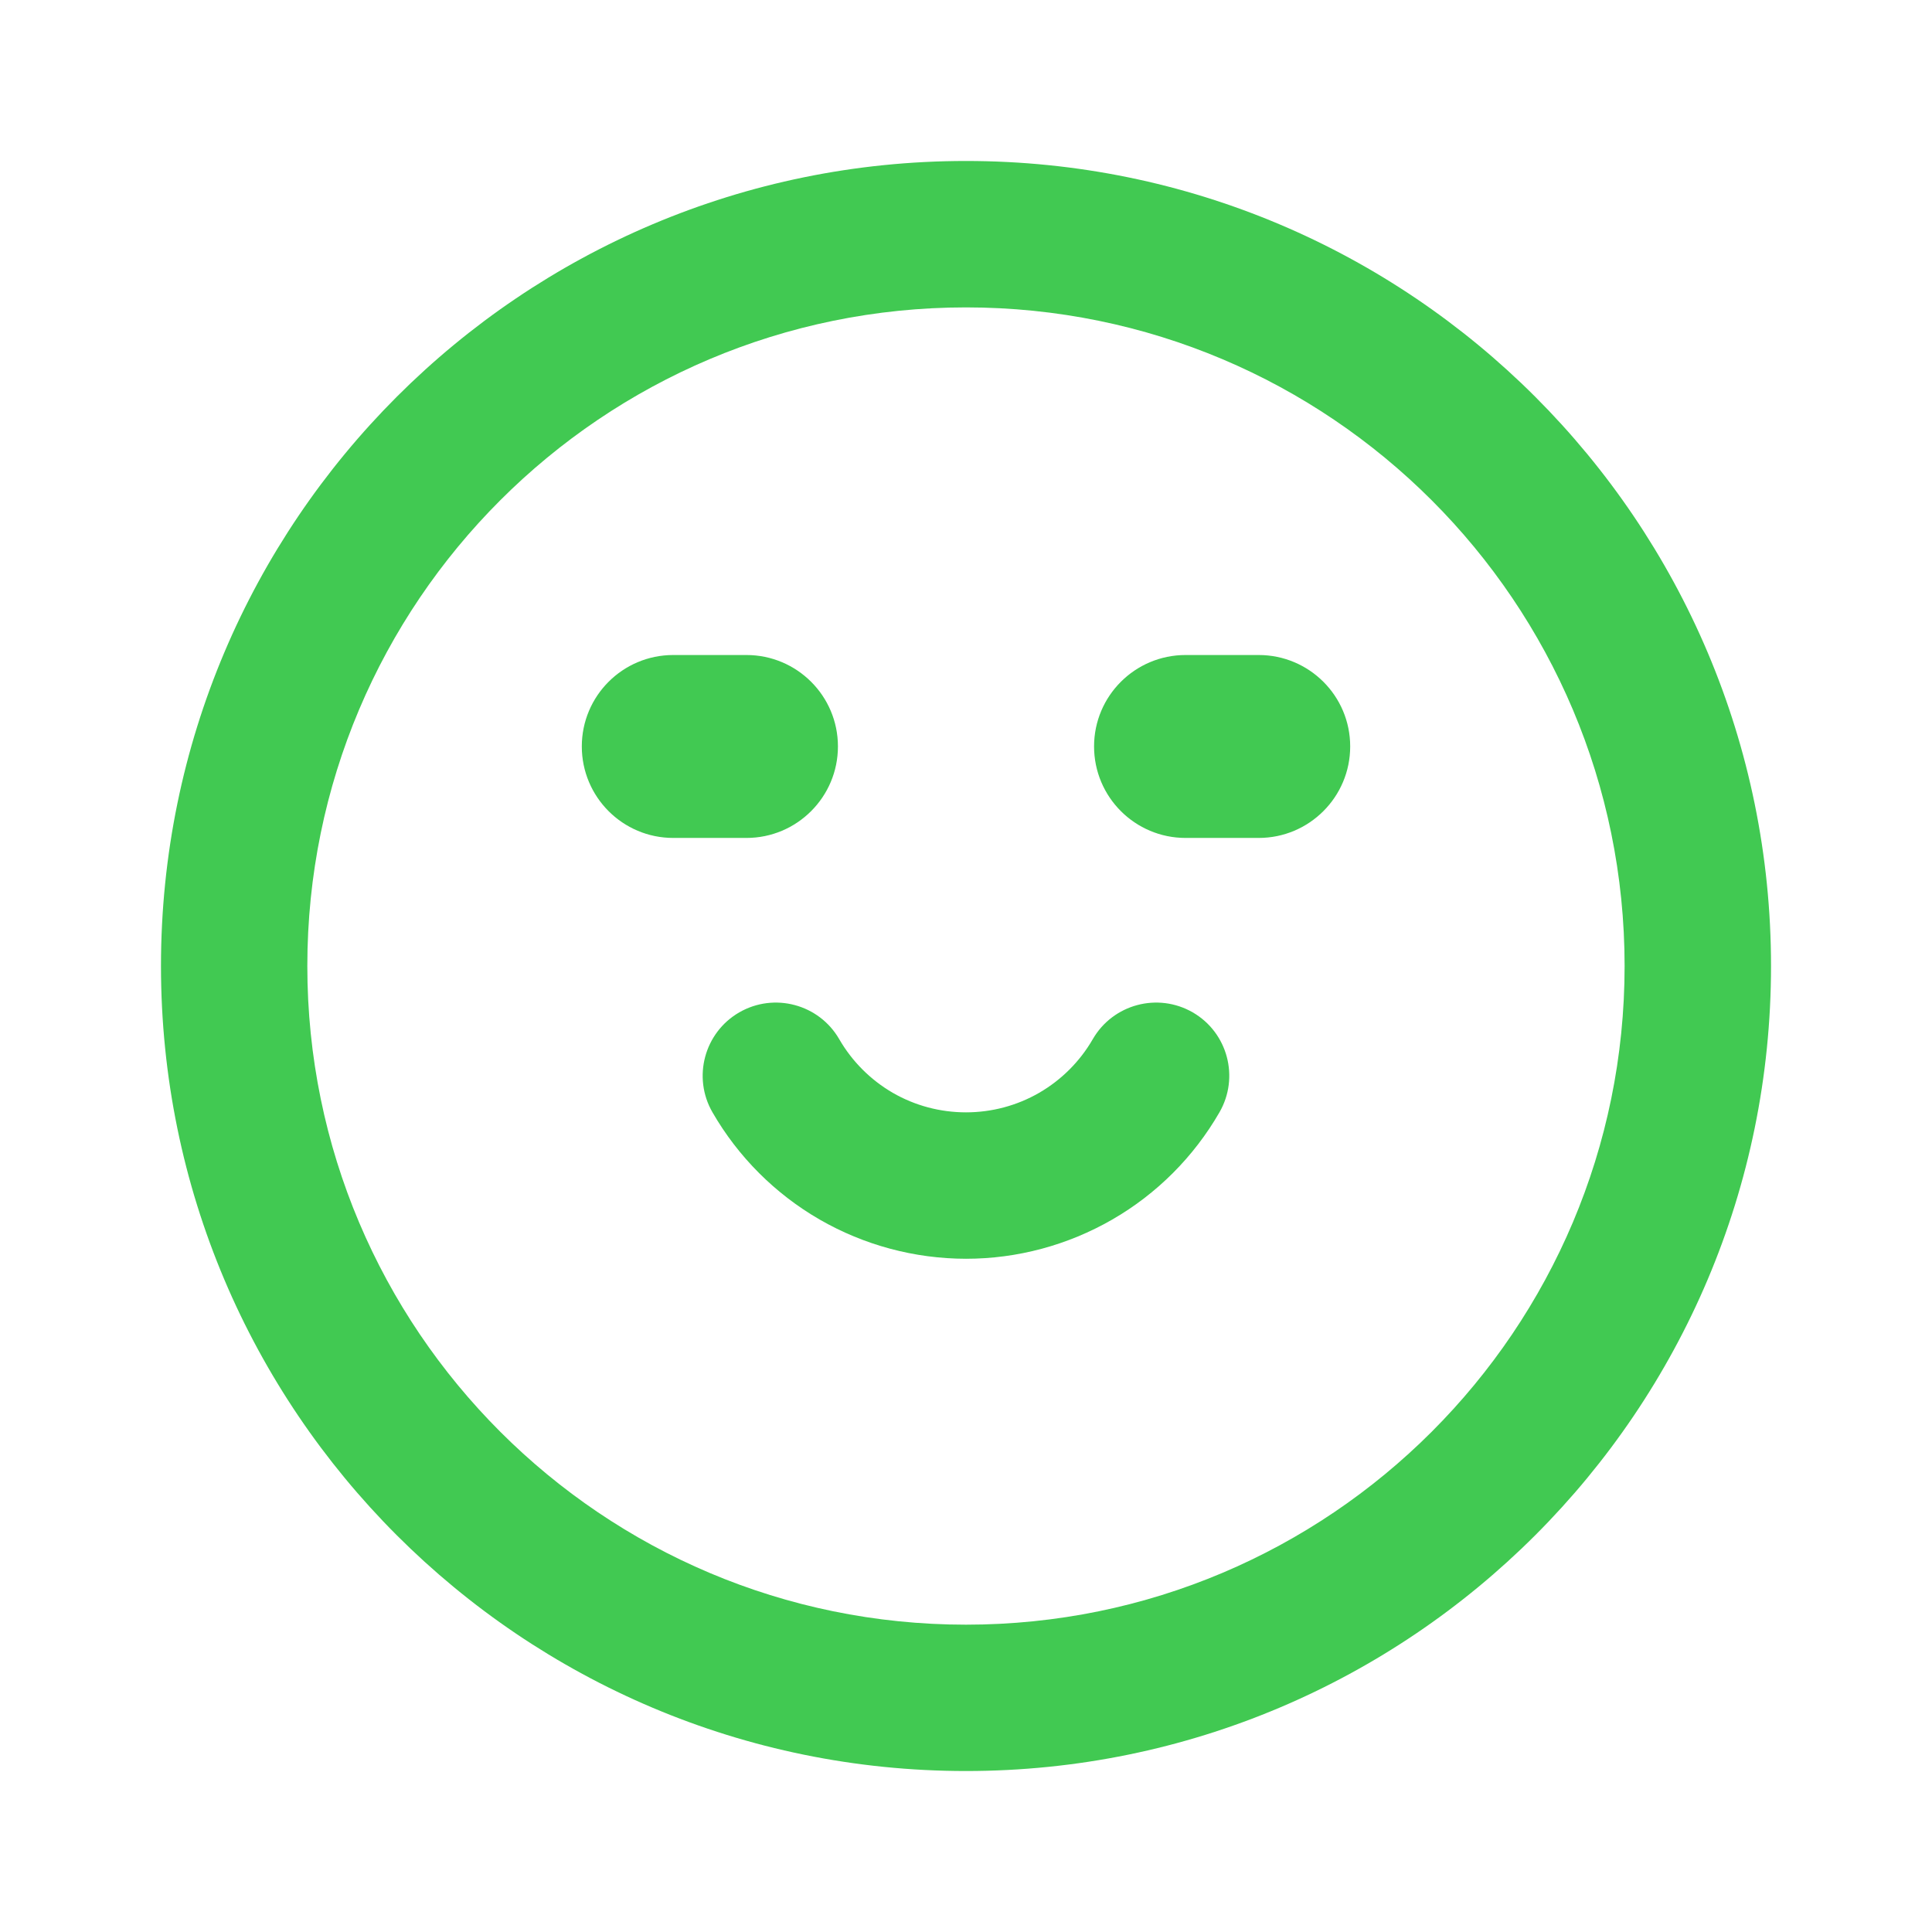
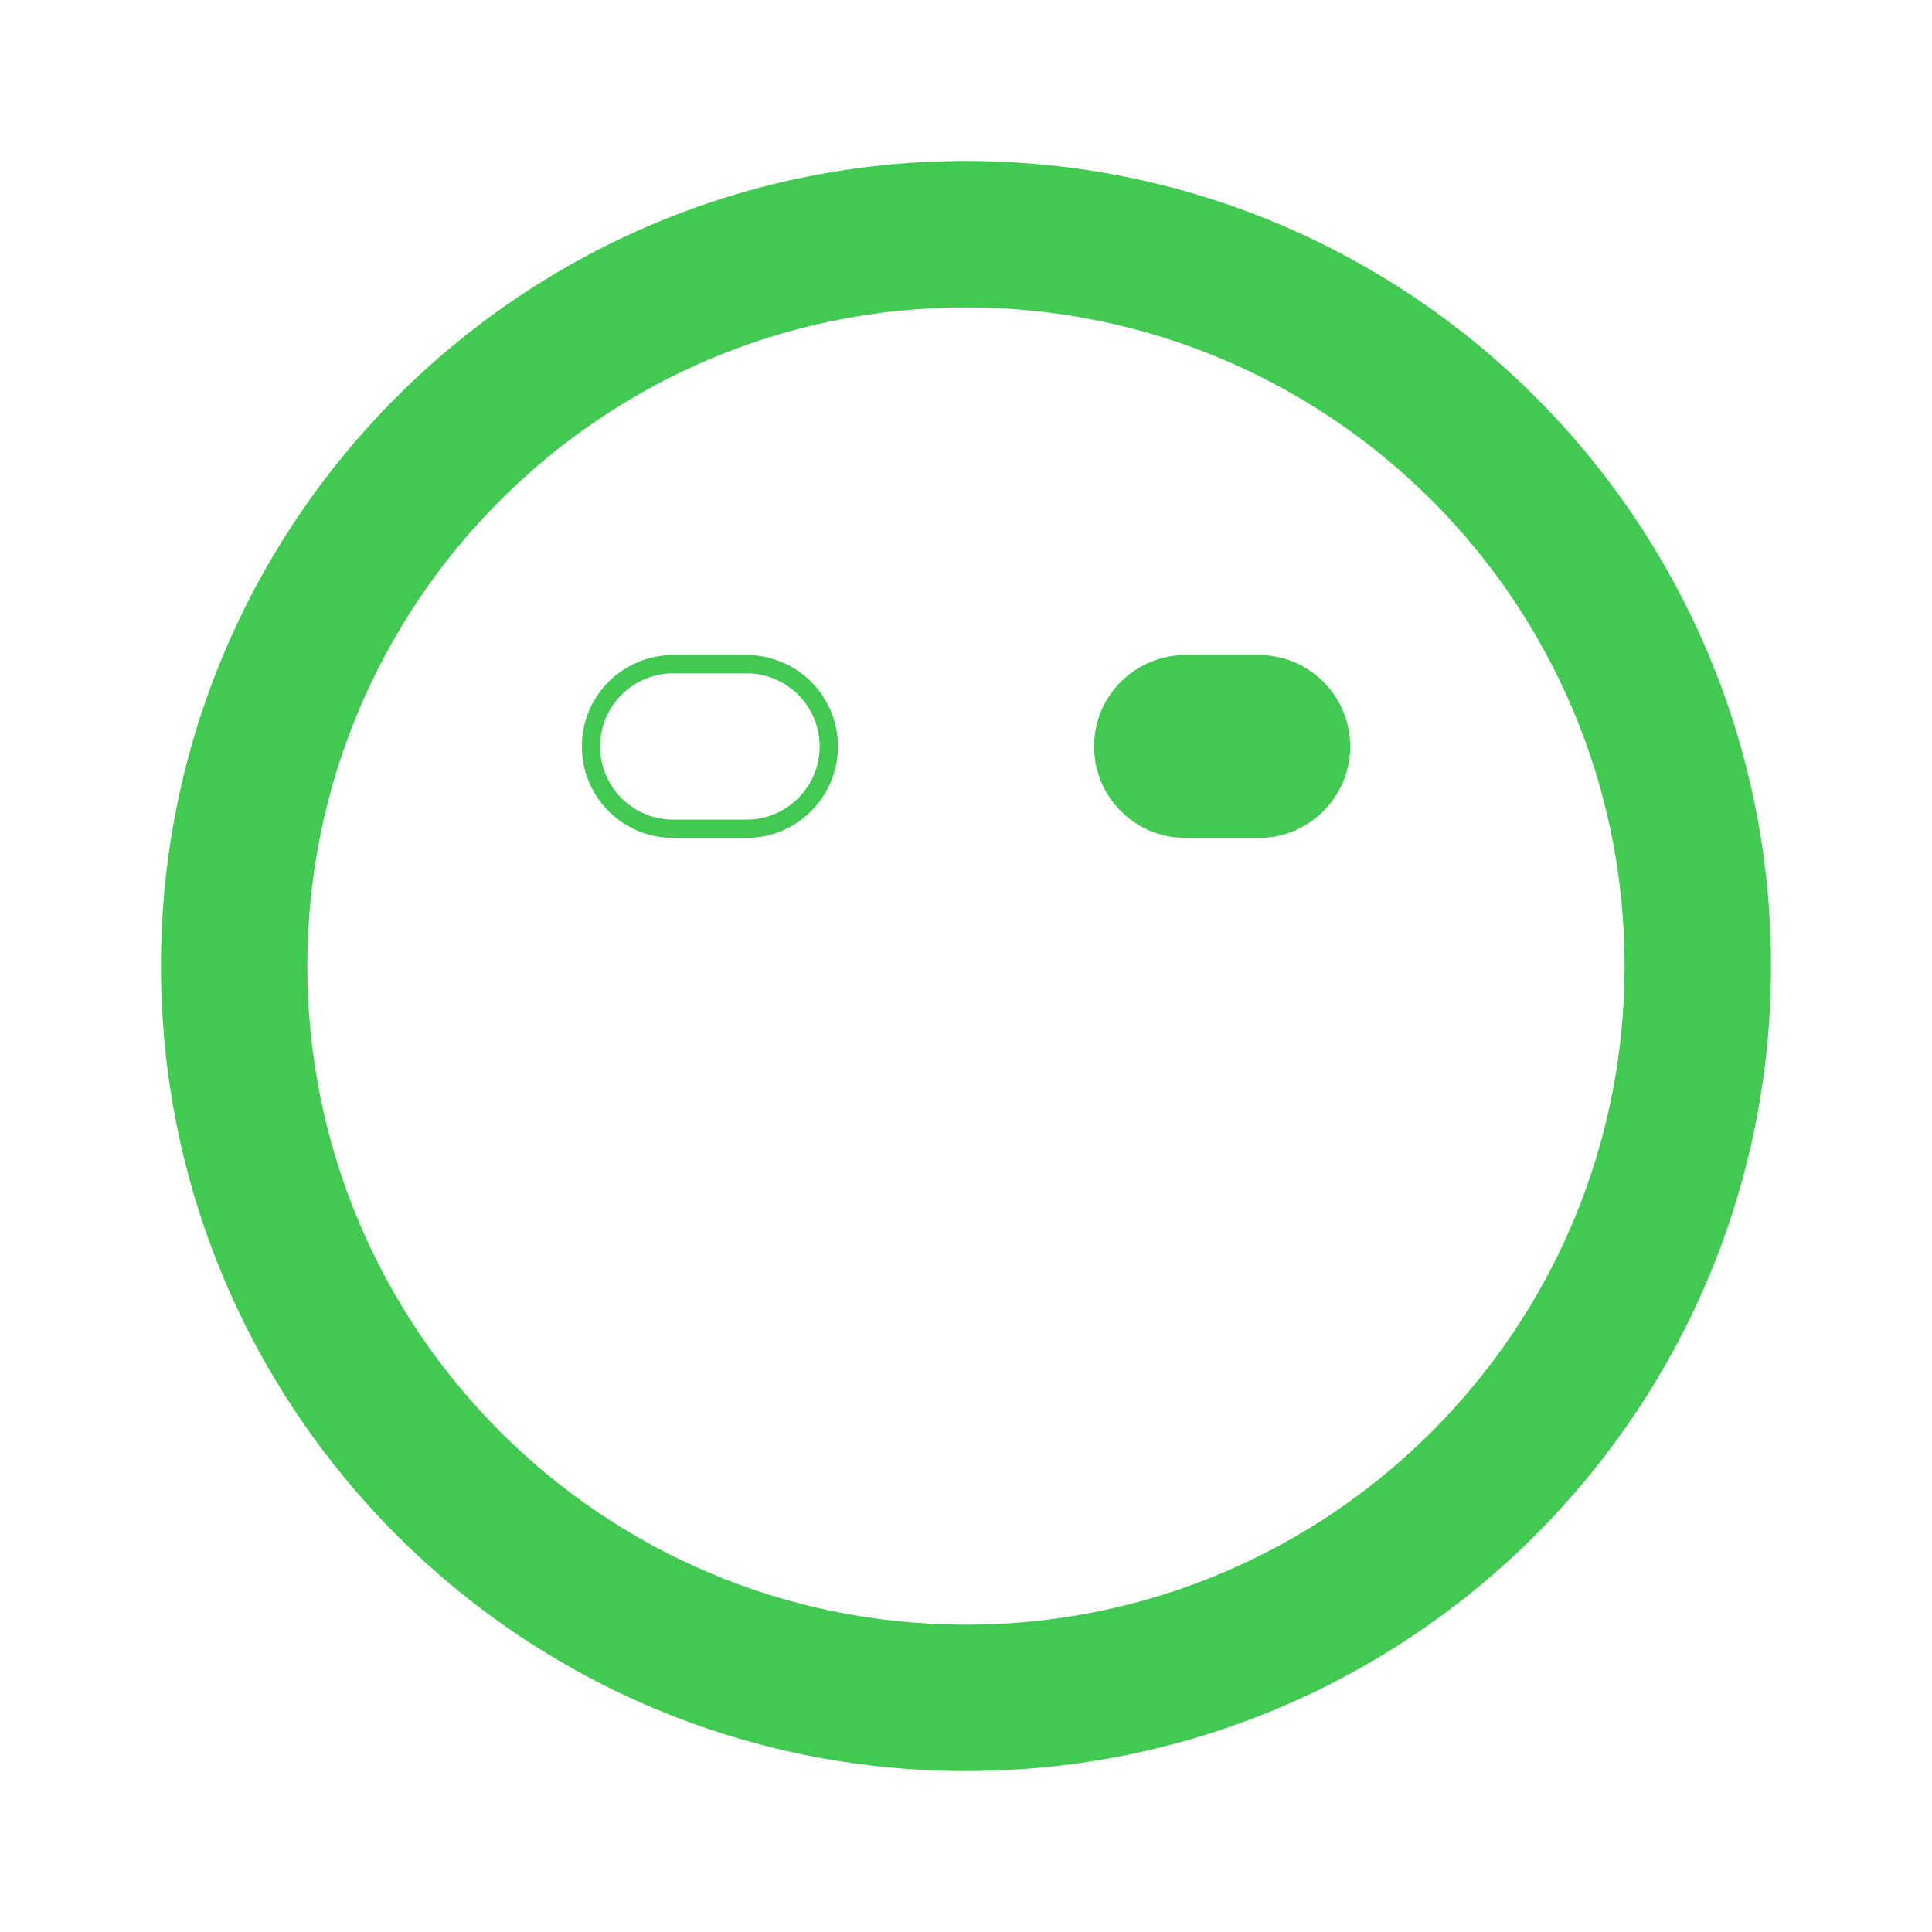
<svg xmlns="http://www.w3.org/2000/svg" width="28" height="28" viewBox="0 0 28 28" fill="none">
  <path d="M23.545 14C23.545 8.728 19.272 4.455 14 4.455C8.728 4.455 4.454 8.728 4.454 14C4.454 19.272 8.728 23.546 14 23.546C19.272 23.546 23.545 19.272 23.545 14ZM25.667 14C25.667 20.444 20.443 25.667 14 25.667C7.557 25.667 2.333 20.444 2.333 14C2.333 7.557 7.557 2.333 14 2.333C20.443 2.333 25.667 7.557 25.667 14Z" fill="#41C952" />
-   <path d="M15.837 15.061C16.13 14.553 16.779 14.38 17.286 14.672C17.793 14.965 17.966 15.614 17.673 16.121C17.301 16.766 16.766 17.302 16.121 17.674C15.476 18.046 14.744 18.243 14 18.243C13.255 18.242 12.523 18.046 11.878 17.674C11.234 17.302 10.698 16.766 10.326 16.121C10.033 15.614 10.207 14.965 10.714 14.672C11.221 14.38 11.87 14.553 12.163 15.061C12.349 15.383 12.617 15.651 12.939 15.838C13.261 16.024 13.627 16.121 14 16.121C14.372 16.121 14.738 16.024 15.06 15.838C15.383 15.651 15.651 15.383 15.837 15.061Z" fill="#41C952" />
-   <path d="M10.818 9.625H9.757C9.099 9.625 8.564 10.159 8.564 10.818C8.564 11.477 9.099 12.011 9.757 12.011H10.818C11.477 12.011 12.011 11.477 12.011 10.818C12.011 10.159 11.477 9.625 10.818 9.625Z" fill="#41C952" />
  <path d="M11.879 10.818C11.879 10.233 11.404 9.758 10.818 9.758H9.757C9.172 9.758 8.697 10.233 8.697 10.818C8.697 11.404 9.172 11.879 9.757 11.879H10.818C11.404 11.879 11.879 11.404 11.879 10.818ZM12.144 10.818C12.144 11.55 11.55 12.144 10.818 12.144H9.757C9.025 12.144 8.432 11.55 8.432 10.818C8.432 10.086 9.025 9.493 9.757 9.493H10.818C11.55 9.493 12.144 10.086 12.144 10.818Z" fill="#41C952" />
  <path d="M18.242 9.625H17.182C16.523 9.625 15.989 10.159 15.989 10.818C15.989 11.477 16.523 12.011 17.182 12.011H18.242C18.901 12.011 19.436 11.477 19.436 10.818C19.436 10.159 18.901 9.625 18.242 9.625Z" fill="#41C952" />
  <path d="M19.303 10.818C19.303 10.233 18.828 9.758 18.242 9.758H17.182C16.596 9.758 16.121 10.233 16.121 10.818C16.121 11.404 16.596 11.879 17.182 11.879H18.242C18.828 11.879 19.303 11.404 19.303 10.818ZM19.568 10.818C19.568 11.55 18.974 12.144 18.242 12.144H17.182C16.45 12.144 15.856 11.55 15.856 10.818C15.856 10.086 16.45 9.493 17.182 9.493H18.242C18.974 9.493 19.568 10.086 19.568 10.818Z" fill="#41C952" />
</svg>